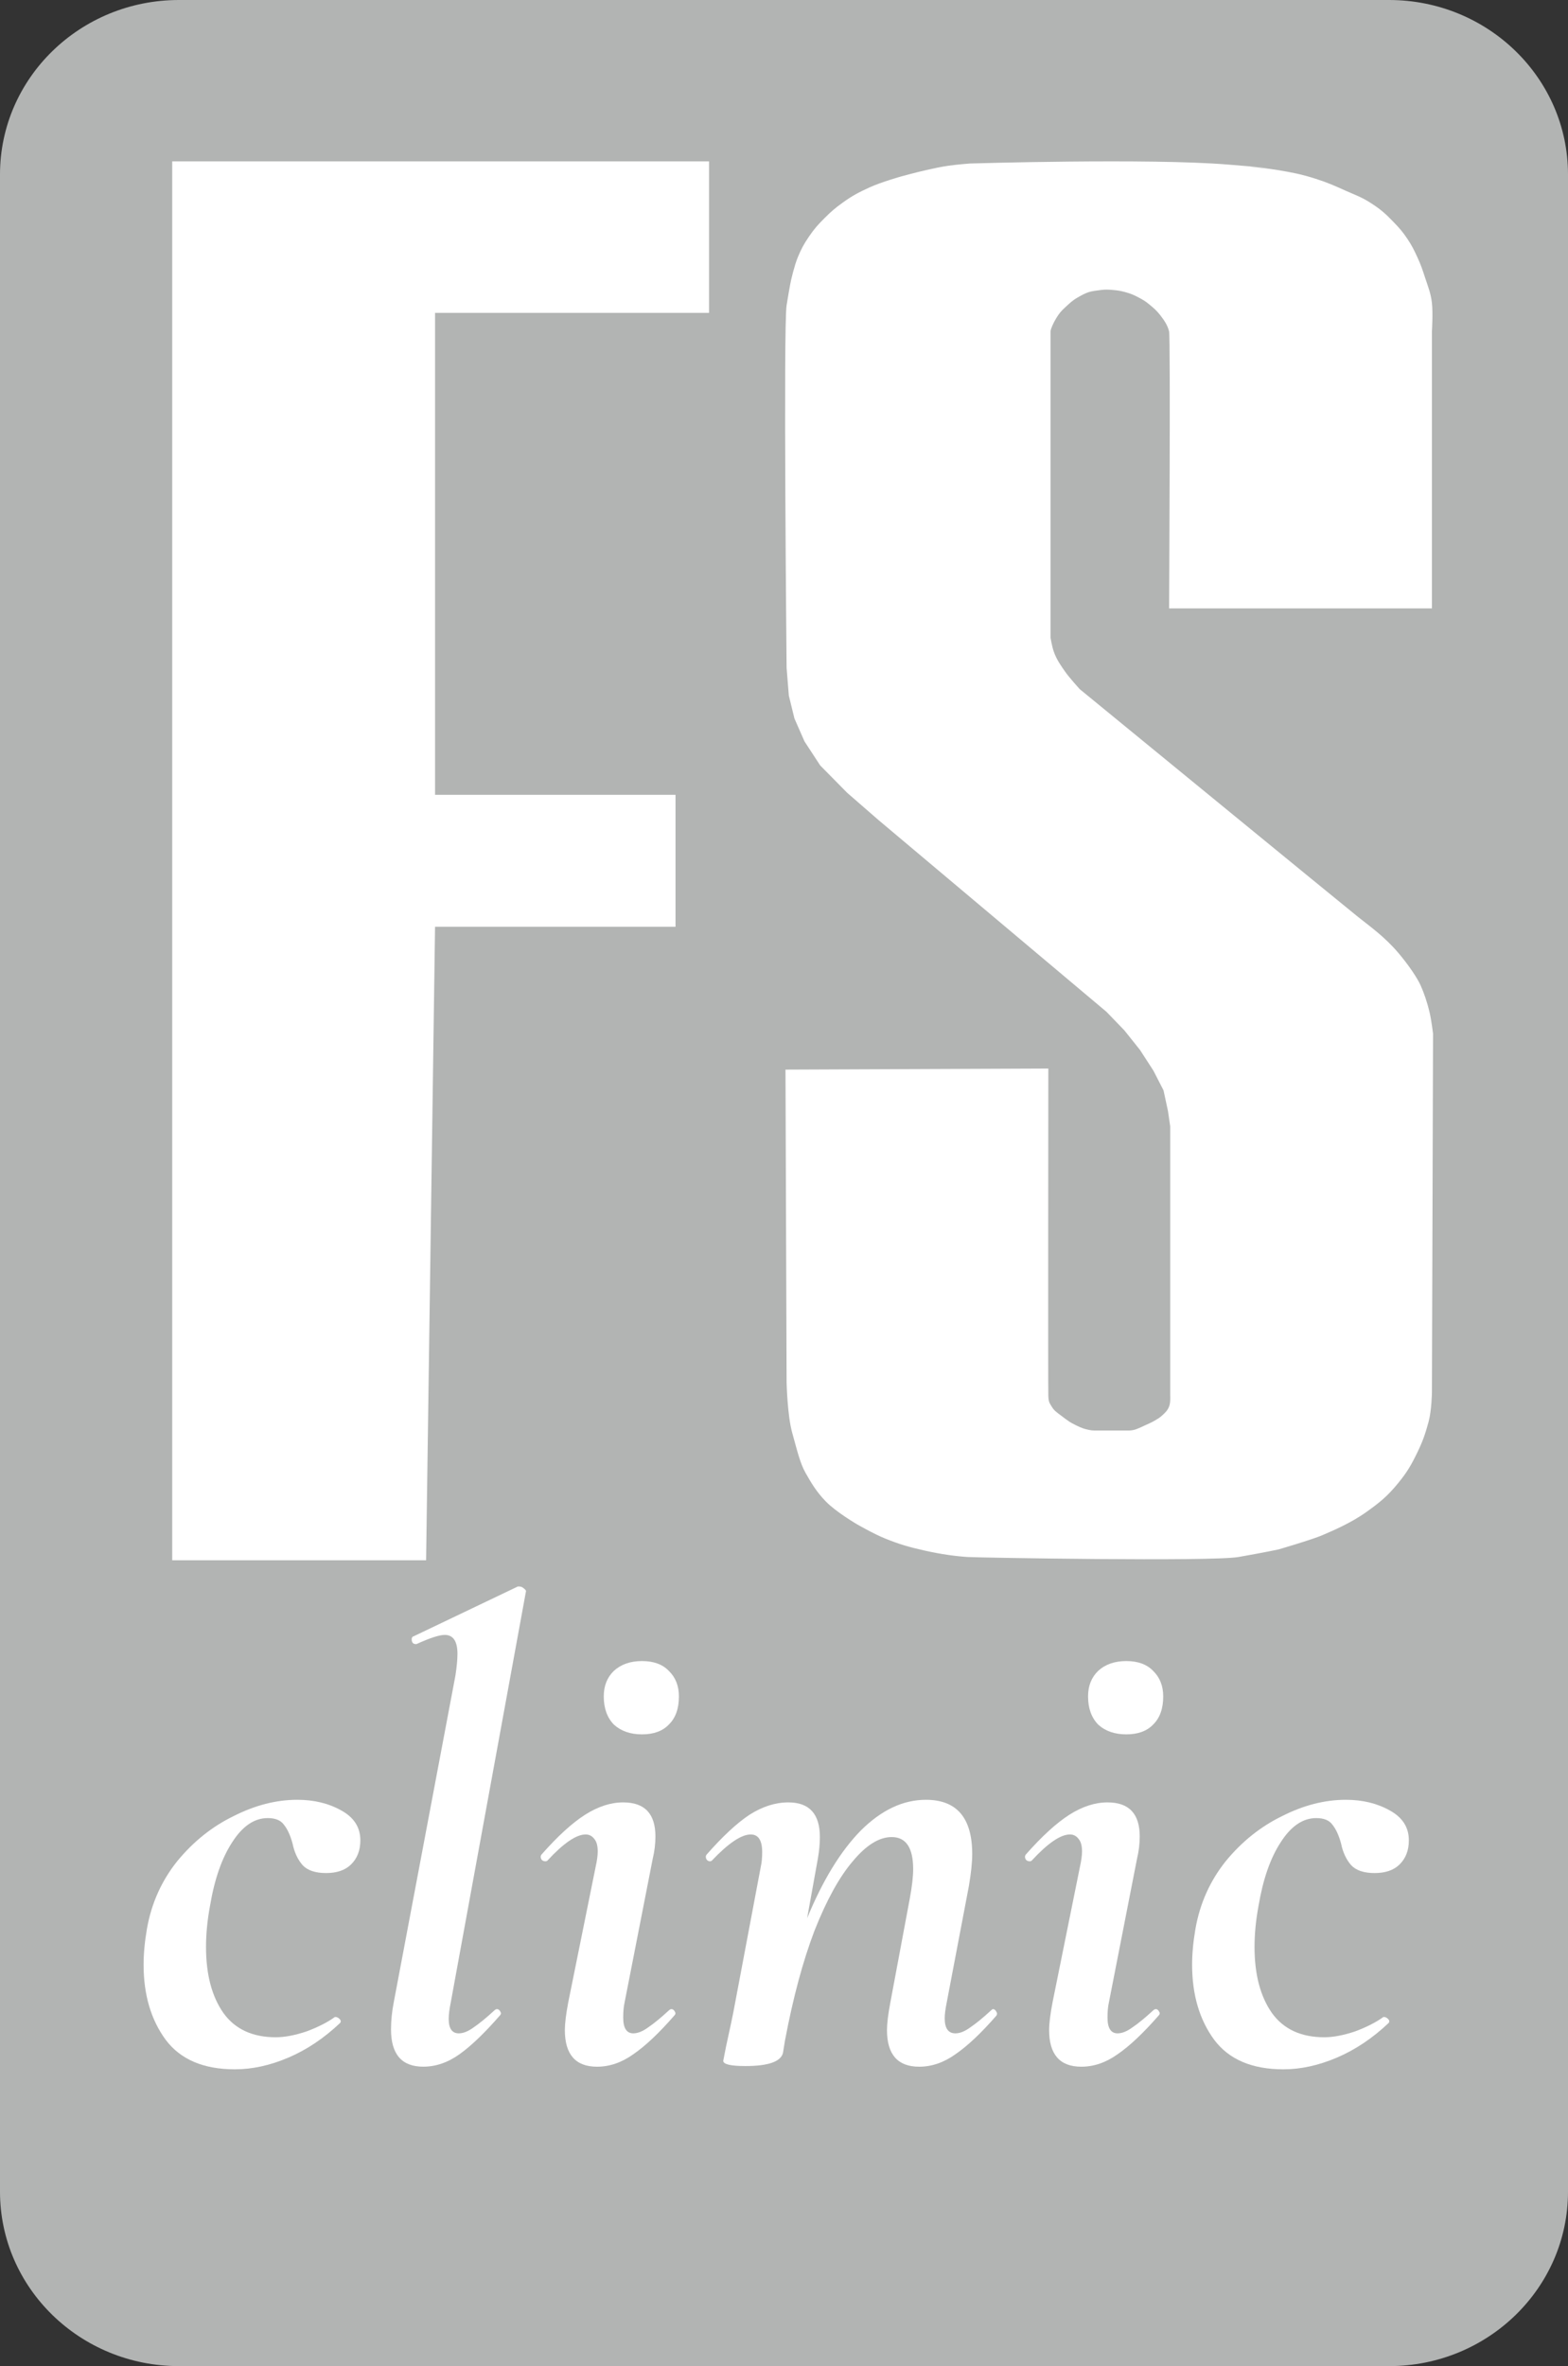
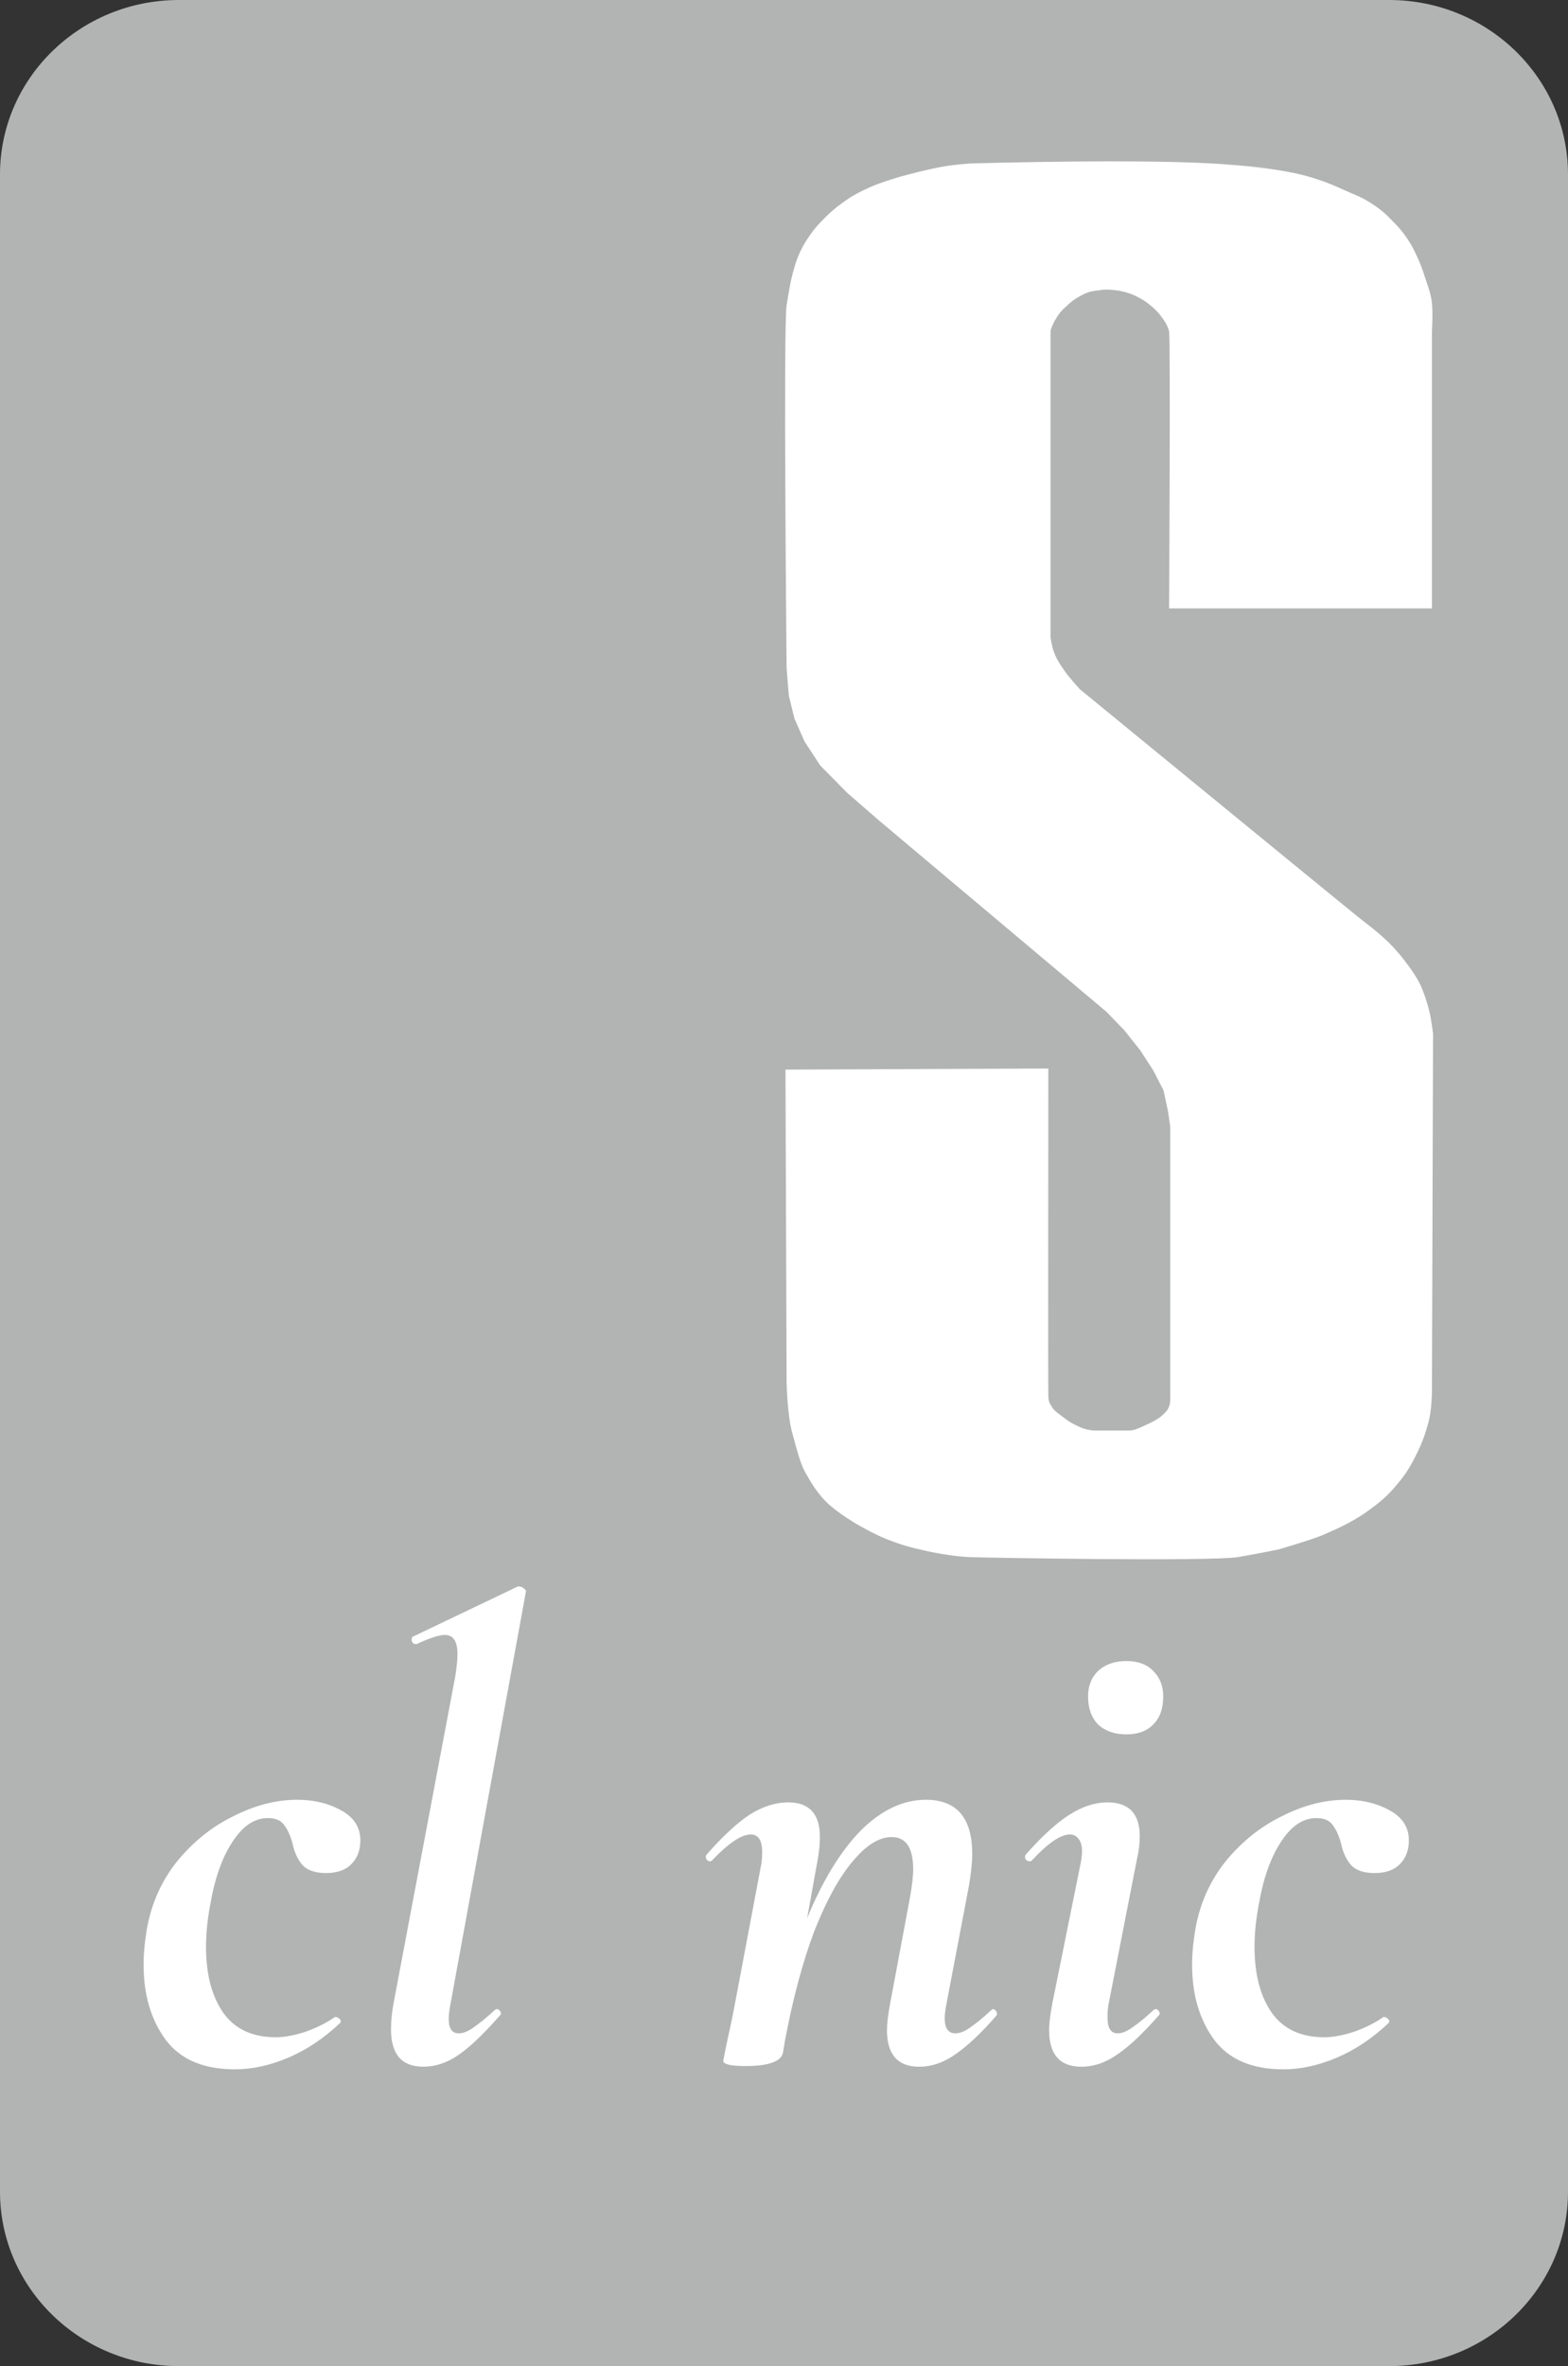
<svg xmlns="http://www.w3.org/2000/svg" width="59" height="89" viewBox="0 0 59 89" fill="none">
  <rect x="0" y="0" width="59" height="89" fill="#333333" stroke="none" />
  <path d="M52.267 0H6.733C3.015 0 0 2.938 0 6.562V82.438C0 86.062 3.015 89 6.733 89H52.267C55.985 89 59 86.062 59 82.438V6.562C59 2.938 55.985 0 52.267 0Z" fill="#B2B4B3" />
  <path d="M29.598 52.004L29.556 40.233L39.446 40.192C39.446 40.192 39.434 52.25 39.446 52.496C39.456 52.742 39.485 52.761 39.572 52.906C39.665 53.062 39.762 53.123 39.908 53.234L39.923 53.245C40.041 53.334 40.158 53.424 40.245 53.48C40.335 53.539 40.624 53.685 40.75 53.726C40.876 53.767 41.045 53.808 41.171 53.808H42.475C42.541 53.808 42.629 53.799 42.728 53.767C42.827 53.735 43.023 53.644 43.107 53.603C43.153 53.581 43.318 53.513 43.443 53.439C43.564 53.368 43.636 53.329 43.738 53.234L43.739 53.233C43.857 53.123 43.931 53.054 43.99 52.906C44.05 52.756 44.032 52.496 44.032 52.496V42.365L43.948 41.791L43.78 41.012L43.401 40.274L42.896 39.494L42.307 38.756L41.634 38.059L33.049 30.84L31.871 29.815L30.861 28.79L30.271 27.887L29.893 27.026L29.682 26.165L29.598 25.124C29.598 25.124 29.472 12.261 29.598 11.482C29.724 10.703 29.766 10.539 29.766 10.539C29.766 10.539 29.885 10.002 30.019 9.677C30.151 9.358 30.245 9.185 30.44 8.898C30.64 8.604 30.776 8.454 31.029 8.201C31.273 7.957 31.421 7.829 31.702 7.627C32.069 7.362 32.299 7.242 32.712 7.052C33.154 6.85 33.891 6.642 33.891 6.642C33.891 6.642 34.477 6.481 34.858 6.396C35.185 6.324 35.369 6.281 35.7 6.232C36.011 6.187 36.5 6.15 36.5 6.15C36.5 6.15 43.233 5.945 46.221 6.191C49.209 6.437 46.734 6.238 47.062 6.273C47.457 6.316 47.681 6.331 48.072 6.396C48.638 6.49 48.958 6.551 49.503 6.724C49.959 6.869 50.204 6.981 50.639 7.176C51.007 7.339 51.227 7.411 51.565 7.627C51.946 7.869 52.139 8.041 52.449 8.365C52.665 8.59 52.781 8.723 52.954 8.98C53.127 9.238 53.203 9.396 53.333 9.677C53.469 9.973 53.526 10.148 53.627 10.457C53.746 10.819 53.838 11.031 53.88 11.4C53.922 11.769 53.88 12.466 53.88 12.466V22.884H43.99C43.99 22.884 44.047 12.688 43.99 12.466C43.934 12.245 43.828 12.074 43.654 11.851C43.52 11.679 43.402 11.58 43.233 11.441C43.097 11.329 43.01 11.278 42.854 11.195C42.667 11.095 42.554 11.047 42.349 10.99C42.172 10.941 42.069 10.924 41.886 10.908C41.706 10.892 41.602 10.885 41.423 10.908C41.237 10.932 41.087 10.949 40.96 10.99C40.834 11.031 40.685 11.11 40.54 11.195C40.336 11.314 40.25 11.406 40.077 11.564C39.923 11.704 39.847 11.798 39.74 11.974C39.631 12.153 39.53 12.384 39.53 12.466V23.991C39.53 23.991 39.583 24.323 39.656 24.524C39.768 24.836 39.936 25.058 40.077 25.263C40.217 25.468 40.624 25.919 40.624 25.919C40.624 25.919 50.639 34.122 51.102 34.491C51.565 34.86 52.106 35.241 52.617 35.844C52.995 36.289 53.333 36.788 53.459 37.075C53.585 37.362 53.701 37.69 53.796 38.1C53.865 38.401 53.922 38.879 53.922 38.879L53.88 52.373C53.88 52.373 53.87 53.055 53.754 53.48C53.628 53.94 53.541 54.198 53.333 54.629C53.104 55.103 52.952 55.366 52.617 55.777C52.213 56.274 51.923 56.511 51.397 56.884C50.808 57.302 50.135 57.581 49.756 57.746C49.377 57.91 48.114 58.279 48.114 58.279C48.114 58.279 47.609 58.39 46.599 58.566C45.59 58.742 36.836 58.592 36.416 58.566C35.995 58.54 35.44 58.47 34.774 58.32C34.191 58.188 33.854 58.091 33.301 57.869C32.873 57.696 32.249 57.336 32.249 57.336C32.249 57.336 31.466 56.881 31.071 56.474C30.714 56.106 30.524 55.777 30.314 55.408C30.103 55.039 29.992 54.547 29.808 53.89C29.625 53.234 29.598 52.004 29.598 52.004Z" fill="white" />
-   <path d="M16.033 58.689H6.48V6.07H16.37H26.68V11.769H16.37V29.897H25.418V34.86H16.37L16.033 58.689Z" fill="white" />
  <path d="M8.837 77.836C7.659 77.836 6.792 77.467 6.237 76.729C5.681 75.974 5.403 75.031 5.403 73.899C5.403 73.489 5.445 73.037 5.53 72.545C5.698 71.594 6.077 70.749 6.666 70.011C7.272 69.272 7.979 68.706 8.787 68.313C9.595 67.903 10.394 67.698 11.185 67.698C11.808 67.698 12.355 67.829 12.827 68.091C13.315 68.354 13.559 68.731 13.559 69.223C13.559 69.601 13.441 69.904 13.205 70.134C12.987 70.347 12.675 70.454 12.271 70.454C11.867 70.454 11.573 70.355 11.387 70.158C11.202 69.945 11.076 69.674 11.009 69.346C10.925 69.035 10.815 68.797 10.681 68.633C10.563 68.469 10.361 68.386 10.075 68.386C9.569 68.386 9.123 68.69 8.736 69.297C8.349 69.888 8.071 70.683 7.903 71.684C7.802 72.225 7.752 72.742 7.752 73.234C7.752 74.268 7.97 75.096 8.408 75.72C8.846 76.327 9.502 76.63 10.377 76.63C10.714 76.63 11.101 76.556 11.539 76.409C11.977 76.245 12.33 76.064 12.6 75.868H12.625C12.675 75.868 12.726 75.892 12.776 75.941C12.827 75.99 12.835 76.04 12.801 76.089C12.195 76.663 11.547 77.098 10.857 77.393C10.167 77.689 9.494 77.836 8.837 77.836Z" fill="white" />
  <path d="M15.925 77.737C15.117 77.737 14.713 77.27 14.713 76.335C14.713 76.007 14.747 75.67 14.814 75.326L17.137 63.022C17.187 62.694 17.213 62.423 17.213 62.21C17.213 61.734 17.053 61.496 16.733 61.496C16.531 61.496 16.177 61.611 15.672 61.841H15.647C15.563 61.841 15.512 61.8 15.496 61.718C15.479 61.619 15.504 61.562 15.571 61.545L19.485 59.675H19.536C19.603 59.675 19.662 59.7 19.712 59.749C19.78 59.798 19.805 59.839 19.788 59.872L16.96 75.326C16.91 75.572 16.884 75.777 16.884 75.941C16.884 76.302 17.011 76.483 17.263 76.483C17.431 76.483 17.617 76.409 17.819 76.261C18.037 76.113 18.298 75.9 18.601 75.621C18.635 75.588 18.669 75.572 18.702 75.572C18.753 75.572 18.795 75.605 18.829 75.67C18.862 75.72 18.854 75.769 18.803 75.818C18.231 76.474 17.726 76.958 17.288 77.27C16.851 77.582 16.396 77.737 15.925 77.737Z" fill="white" />
-   <path d="M24.157 65.237C23.72 65.237 23.366 65.114 23.097 64.868C22.844 64.605 22.718 64.252 22.718 63.809C22.718 63.416 22.844 63.096 23.097 62.85C23.366 62.603 23.72 62.48 24.157 62.48C24.595 62.48 24.932 62.603 25.167 62.85C25.42 63.096 25.546 63.416 25.546 63.809C25.546 64.269 25.42 64.621 25.167 64.868C24.932 65.114 24.595 65.237 24.157 65.237ZM22.466 77.738C21.658 77.738 21.254 77.278 21.254 76.359C21.254 76.114 21.296 75.769 21.38 75.326L22.415 70.207C22.466 69.978 22.491 69.789 22.491 69.641C22.491 69.428 22.449 69.272 22.365 69.174C22.28 69.059 22.171 69.002 22.037 69.002C21.683 69.002 21.203 69.33 20.597 69.986C20.58 70.002 20.555 70.011 20.521 70.011C20.454 70.011 20.404 69.986 20.37 69.937C20.336 69.871 20.336 69.814 20.37 69.764C20.976 69.076 21.523 68.575 22.011 68.263C22.499 67.952 22.979 67.796 23.45 67.796C24.258 67.796 24.662 68.222 24.662 69.076C24.662 69.354 24.629 69.633 24.561 69.912L23.501 75.326C23.467 75.474 23.45 75.662 23.45 75.892C23.45 76.286 23.577 76.483 23.829 76.483C23.997 76.483 24.183 76.409 24.385 76.261C24.604 76.114 24.864 75.9 25.167 75.621C25.201 75.588 25.235 75.572 25.268 75.572C25.319 75.572 25.361 75.605 25.395 75.671C25.428 75.72 25.42 75.769 25.369 75.818C24.797 76.474 24.284 76.958 23.829 77.27C23.392 77.582 22.937 77.738 22.466 77.738Z" fill="white" />
  <path d="M37.289 75.621C37.322 75.589 37.348 75.572 37.364 75.572C37.415 75.572 37.457 75.605 37.491 75.671C37.524 75.72 37.524 75.769 37.491 75.818C36.918 76.475 36.405 76.958 35.95 77.27C35.513 77.582 35.058 77.738 34.587 77.738C33.779 77.738 33.375 77.278 33.375 76.36C33.375 76.114 33.417 75.769 33.501 75.326L34.233 71.413C34.318 70.954 34.36 70.585 34.36 70.306C34.36 69.502 34.09 69.1 33.552 69.1C33.08 69.1 32.592 69.404 32.087 70.011C31.582 70.601 31.103 71.471 30.648 72.619C30.21 73.768 29.84 75.146 29.537 76.753L29.461 77.221C29.377 77.549 28.906 77.713 28.047 77.713C27.492 77.713 27.214 77.647 27.214 77.516L27.315 76.999C27.483 76.228 27.576 75.794 27.593 75.695L28.628 70.208C28.662 70.06 28.679 69.879 28.679 69.666C28.679 69.223 28.535 69.002 28.249 69.002C27.896 69.002 27.408 69.33 26.785 69.986C26.768 70.002 26.743 70.011 26.709 70.011C26.659 70.011 26.616 69.986 26.583 69.937C26.549 69.871 26.549 69.814 26.583 69.765C27.189 69.076 27.727 68.575 28.199 68.263C28.687 67.952 29.175 67.796 29.663 67.796C30.454 67.796 30.85 68.231 30.85 69.1C30.85 69.346 30.825 69.617 30.774 69.912L30.37 72.152C30.959 70.724 31.633 69.625 32.39 68.854C33.165 68.083 33.981 67.698 34.84 67.698C36.001 67.698 36.582 68.378 36.582 69.74C36.582 70.052 36.54 70.454 36.456 70.946L35.622 75.326C35.572 75.572 35.547 75.769 35.547 75.917C35.547 76.294 35.681 76.483 35.95 76.483C36.119 76.483 36.304 76.409 36.506 76.261C36.725 76.114 36.986 75.9 37.289 75.621Z" fill="white" />
  <path d="M42.38 65.237C41.942 65.237 41.589 65.114 41.32 64.868C41.067 64.605 40.941 64.252 40.941 63.809C40.941 63.416 41.067 63.096 41.32 62.85C41.589 62.603 41.942 62.48 42.38 62.48C42.818 62.48 43.154 62.603 43.39 62.85C43.643 63.096 43.769 63.416 43.769 63.809C43.769 64.269 43.643 64.621 43.39 64.868C43.154 65.114 42.818 65.237 42.38 65.237ZM40.688 77.738C39.88 77.738 39.476 77.278 39.476 76.359C39.476 76.114 39.519 75.769 39.603 75.326L40.638 70.207C40.688 69.978 40.714 69.789 40.714 69.641C40.714 69.428 40.672 69.272 40.587 69.174C40.503 69.059 40.394 69.002 40.259 69.002C39.906 69.002 39.426 69.33 38.82 69.986C38.803 70.002 38.778 70.011 38.744 70.011C38.677 70.011 38.626 69.986 38.593 69.937C38.559 69.871 38.559 69.814 38.593 69.764C39.199 69.076 39.746 68.575 40.234 68.263C40.722 67.952 41.202 67.796 41.673 67.796C42.481 67.796 42.885 68.222 42.885 69.076C42.885 69.354 42.851 69.633 42.784 69.912L41.724 75.326C41.69 75.474 41.673 75.662 41.673 75.892C41.673 76.286 41.799 76.483 42.052 76.483C42.22 76.483 42.405 76.409 42.607 76.261C42.826 76.114 43.087 75.9 43.39 75.621C43.424 75.588 43.457 75.572 43.491 75.572C43.542 75.572 43.584 75.605 43.617 75.671C43.651 75.72 43.643 75.769 43.592 75.818C43.02 76.474 42.506 76.958 42.052 77.27C41.614 77.582 41.16 77.738 40.688 77.738Z" fill="white" />
  <path d="M48.29 77.836C47.112 77.836 46.245 77.467 45.69 76.729C45.134 75.974 44.856 75.031 44.856 73.899C44.856 73.489 44.898 73.037 44.983 72.545C45.151 71.594 45.53 70.749 46.119 70.011C46.725 69.272 47.432 68.706 48.24 68.313C49.048 67.903 49.847 67.698 50.639 67.698C51.261 67.698 51.809 67.829 52.28 68.091C52.768 68.354 53.012 68.731 53.012 69.223C53.012 69.601 52.894 69.904 52.659 70.134C52.44 70.347 52.128 70.454 51.724 70.454C51.32 70.454 51.026 70.355 50.841 70.158C50.655 69.945 50.529 69.674 50.462 69.346C50.378 69.035 50.268 68.797 50.134 68.633C50.016 68.469 49.814 68.386 49.528 68.386C49.023 68.386 48.577 68.69 48.189 69.297C47.802 69.888 47.525 70.683 47.356 71.684C47.255 72.225 47.205 72.742 47.205 73.234C47.205 74.268 47.423 75.096 47.861 75.72C48.299 76.327 48.955 76.63 49.831 76.63C50.167 76.63 50.554 76.556 50.992 76.409C51.43 76.245 51.783 76.064 52.053 75.868H52.078C52.128 75.868 52.179 75.892 52.229 75.941C52.28 75.99 52.288 76.04 52.255 76.089C51.649 76.663 51.001 77.098 50.31 77.393C49.62 77.689 48.947 77.836 48.29 77.836Z" fill="white" />
</svg>